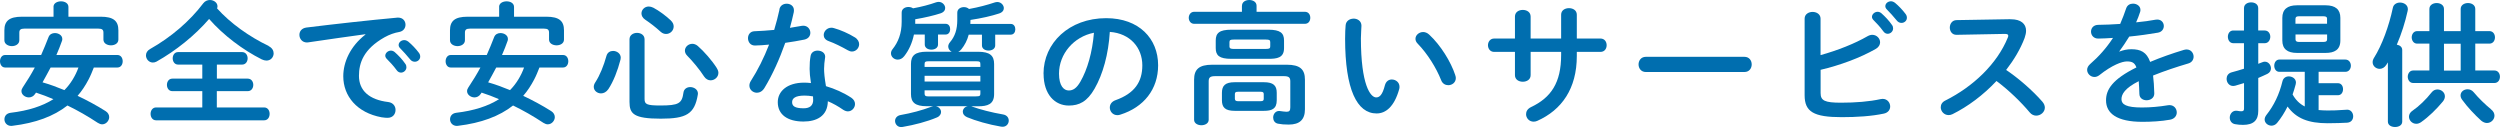
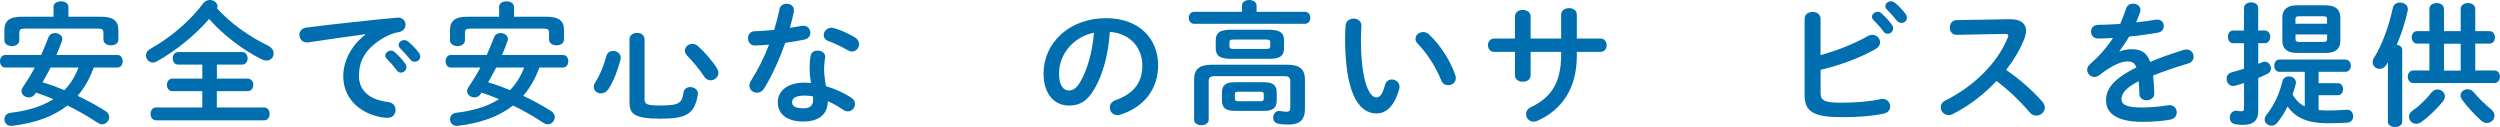
<svg xmlns="http://www.w3.org/2000/svg" id="_レイヤー_2" viewBox="0 0 411.4 20.9">
  <defs>
    <style>.cls-1{fill:#006eaf;}</style>
  </defs>
  <g id="_レイヤー_1-2">
    <g id="_在宅サポート">
      <path class="cls-1" d="m15.44,11.11c-.27.68-.53,1.34-.87,1.98-.51.97-1.09,1.87-1.8,2.68,1.58.75,3.13,1.58,4.6,2.51.42.26.6.64.6.99,0,.59-.51,1.19-1.16,1.19-.22,0-.47-.09-.71-.24-1.69-1.12-3.33-2.05-5-2.86-2.27,1.78-5.24,2.88-9.04,3.34-.07,0-.13.02-.2.02-.73,0-1.13-.55-1.13-1.08s.33-.99,1.02-1.08c2.93-.35,5.24-1.1,7.04-2.24-.93-.4-1.91-.77-2.87-1.08l-.13.2c-.27.42-.67.59-1.04.59-.62,0-1.22-.46-1.22-1.03,0-.2.07-.4.2-.59.73-1.1,1.4-2.18,2-3.3H.84c-.56,0-.84-.53-.84-1.03s.29-1.03.84-1.03h5.93c.42-.95.82-1.91,1.22-2.95.18-.46.6-.66,1.04-.66.6,0,1.22.37,1.22.95,0,.11,0,.2-.04.31-.29.81-.6,1.61-.93,2.35h10.04c.58,0,.87.51.87,1.03s-.29,1.03-.87,1.03h-3.89ZM8.8,1.14c0-.62.62-.92,1.24-.92s1.22.31,1.22.92v1.61h5.33c2.09,0,2.89.7,2.89,2.24v1.52c0,.64-.62.95-1.22.95s-1.24-.31-1.24-.95v-1.14c0-.46-.2-.66-.82-.66H4c-.62,0-.82.2-.82.66v1.25c0,.64-.62.97-1.22.97s-1.24-.33-1.24-.97v-1.63c0-1.54.8-2.24,2.89-2.24h5.2v-1.61Zm-.47,9.97c-.44.81-.87,1.63-1.33,2.44,1.22.35,2.42.79,3.6,1.28,1.02-1.03,1.82-2.35,2.31-3.72h-4.58Z" />
      <path class="cls-1" d="m44.21,7.59c.58.29.82.75.82,1.19,0,.62-.47,1.19-1.18,1.19-.24,0-.51-.07-.78-.2-3.07-1.54-6.31-3.96-8.66-6.65-2.35,2.73-5.49,5.24-8.66,7.02-.2.11-.4.15-.6.15-.64,0-1.13-.57-1.13-1.17,0-.4.2-.79.69-1.06,3.38-1.91,6.49-4.53,8.75-7.53.29-.37.69-.53,1.09-.53.62,0,1.24.44,1.24,1.03,0,.11-.02.22-.07.35,2.18,2.44,5.35,4.69,8.49,6.18Zm-8.53,5.35h5.09c.6,0,.91.51.91,1.03s-.31,1.03-.91,1.03h-5.09v2.68h7.78c.62,0,.91.53.91,1.06s-.29,1.06-.91,1.06h-17.77c-.6,0-.91-.53-.91-1.06s.31-1.06.91-1.06h7.6v-2.68h-4.93c-.6,0-.89-.53-.89-1.03s.29-1.03.89-1.03h4.93v-2.31h-3.98c-.6,0-.89-.53-.89-1.03s.29-1.03.89-1.03h10.53c.6,0,.91.51.91,1.03s-.31,1.03-.91,1.03h-4.15v2.31Z" />
      <path class="cls-1" d="m60.13,5.63c-2.67.35-6.2.88-9.4,1.34-.09.02-.16.02-.22.02-.8,0-1.24-.64-1.24-1.25,0-.57.36-1.1,1.16-1.21,4.62-.57,10.35-1.21,14.97-1.63h.13c.78,0,1.2.57,1.2,1.17,0,.53-.33,1.06-1.02,1.19-.78.13-1.62.42-2.44.88-3.47,1.96-4.2,4.25-4.2,6.34,0,2.44,1.71,3.94,4.82,4.31.82.11,1.2.7,1.2,1.3,0,.66-.42,1.3-1.31,1.3-.16,0-.62-.02-1-.09-4.04-.75-6.29-3.48-6.29-6.75,0-2.31,1.13-4.91,3.64-6.86v-.04Zm3.27,3.54c0-.44.44-.84.93-.84.2,0,.42.07.62.24.6.53,1.27,1.23,1.73,1.91.16.2.2.4.2.59,0,.48-.42.88-.89.88-.27,0-.53-.13-.73-.42-.53-.73-1.13-1.36-1.64-1.87-.16-.18-.22-.35-.22-.51Zm2.2-1.76c0-.44.42-.81.93-.81.22,0,.44.09.67.26.58.48,1.24,1.17,1.71,1.8.18.22.24.44.24.66,0,.48-.42.84-.89.84-.27,0-.56-.11-.78-.4-.51-.64-1.13-1.3-1.64-1.83-.18-.18-.24-.35-.24-.53Z" />
      <path class="cls-1" d="m88.77,11.11c-.27.68-.53,1.34-.87,1.98-.51.97-1.09,1.87-1.8,2.68,1.58.75,3.13,1.58,4.6,2.51.42.26.6.64.6.99,0,.59-.51,1.19-1.16,1.19-.22,0-.47-.09-.71-.24-1.69-1.12-3.33-2.05-5-2.86-2.27,1.78-5.24,2.88-9.04,3.34-.07,0-.13.02-.2.02-.73,0-1.13-.55-1.13-1.08s.33-.99,1.02-1.08c2.93-.35,5.24-1.1,7.04-2.24-.93-.4-1.91-.77-2.87-1.08l-.13.2c-.27.42-.67.59-1.04.59-.62,0-1.22-.46-1.22-1.03,0-.2.07-.4.2-.59.73-1.1,1.4-2.18,2-3.3h-4.89c-.56,0-.84-.53-.84-1.03s.29-1.03.84-1.03h5.93c.42-.95.82-1.91,1.22-2.95.18-.46.6-.66,1.04-.66.6,0,1.22.37,1.22.95,0,.11,0,.2-.04.31-.29.81-.6,1.61-.93,2.35h10.04c.58,0,.87.51.87,1.03s-.29,1.03-.87,1.03h-3.89Zm-6.64-9.97c0-.62.62-.92,1.24-.92s1.22.31,1.22.92v1.61h5.33c2.09,0,2.89.7,2.89,2.24v1.52c0,.64-.62.95-1.22.95s-1.24-.31-1.24-.95v-1.14c0-.46-.2-.66-.82-.66h-12.2c-.62,0-.82.2-.82.66v1.25c0,.64-.62.97-1.22.97s-1.24-.33-1.24-.97v-1.63c0-1.54.8-2.24,2.89-2.24h5.2v-1.61Zm-.47,9.97c-.44.81-.87,1.63-1.33,2.44,1.22.35,2.42.79,3.6,1.28,1.02-1.03,1.82-2.35,2.31-3.72h-4.58Z" />
-       <path class="cls-1" d="m100.88,8.38c.62,0,1.27.42,1.27,1.12,0,.09-.02.2-.04.31-.47,1.83-1.18,3.63-2,4.86-.33.48-.78.7-1.2.7-.62,0-1.2-.44-1.2-1.08,0-.24.09-.51.27-.77.73-1.12,1.38-2.73,1.82-4.33.16-.57.62-.81,1.09-.81Zm2.71-1.91c0-.7.62-1.06,1.24-1.06s1.24.35,1.24,1.06v9.81c0,.86.31,1.08,2.58,1.08,3.04,0,3.58-.33,3.82-2.13.09-.62.6-.9,1.11-.9.62,0,1.27.4,1.27,1.06,0,.07,0,.13-.02.2-.53,3.19-1.91,3.94-6.09,3.94-4.47,0-5.15-.81-5.15-2.75V6.47Zm6.78-3.12c.36.33.49.68.49,1.01,0,.68-.58,1.23-1.24,1.23-.29,0-.6-.09-.89-.35-.84-.77-1.73-1.45-2.55-2-.44-.29-.62-.68-.62-1.03,0-.59.51-1.14,1.2-1.14.24,0,.49.07.76.2.96.51,2.02,1.3,2.87,2.09Zm7.58,7.85c.18.29.27.55.27.79,0,.7-.62,1.23-1.29,1.23-.38,0-.78-.2-1.07-.64-.71-1.12-1.93-2.57-2.75-3.39-.29-.29-.4-.57-.4-.86,0-.62.58-1.12,1.22-1.12.29,0,.6.11.89.35,1.04.9,2.35,2.4,3.13,3.63Z" />
+       <path class="cls-1" d="m100.88,8.38c.62,0,1.27.42,1.27,1.12,0,.09-.02.2-.04.31-.47,1.83-1.18,3.63-2,4.86-.33.48-.78.7-1.2.7-.62,0-1.2-.44-1.2-1.08,0-.24.09-.51.27-.77.73-1.12,1.38-2.73,1.82-4.33.16-.57.62-.81,1.09-.81Zm2.71-1.91c0-.7.62-1.06,1.24-1.06s1.24.35,1.24,1.06v9.81c0,.86.31,1.08,2.58,1.08,3.04,0,3.58-.33,3.82-2.13.09-.62.6-.9,1.11-.9.62,0,1.27.4,1.27,1.06,0,.07,0,.13-.02.2-.53,3.19-1.91,3.94-6.09,3.94-4.47,0-5.15-.81-5.15-2.75V6.47Zm6.78-3.12Zm7.58,7.85c.18.29.27.55.27.79,0,.7-.62,1.23-1.29,1.23-.38,0-.78-.2-1.07-.64-.71-1.12-1.93-2.57-2.75-3.39-.29-.29-.4-.57-.4-.86,0-.62.58-1.12,1.22-1.12.29,0,.6.11.89.35,1.04.9,2.35,2.4,3.13,3.63Z" />
      <path class="cls-1" d="m128.25,1.56c.13-.66.67-.95,1.2-.95.62,0,1.2.37,1.2,1.08,0,.09,0,.2-.02.29-.18.84-.4,1.72-.64,2.6.67-.11,1.33-.22,1.96-.33.09-.02.18-.02.24-.02.71,0,1.16.57,1.16,1.17,0,.48-.29.97-1,1.12-.96.2-2.04.37-3.13.53-.93,2.66-2.13,5.3-3.42,7.42-.33.55-.8.79-1.24.79-.67,0-1.24-.51-1.24-1.17,0-.24.07-.51.24-.77,1.13-1.76,2.16-3.81,3-5.98-.82.09-1.62.13-2.31.15-.76.02-1.16-.59-1.16-1.21,0-.57.36-1.12,1.07-1.14,1-.04,2.11-.11,3.24-.22.33-1.12.64-2.24.87-3.34Zm3.98,18.44c-2.64,0-4.24-1.14-4.24-3.19,0-1.76,1.51-3.21,4.35-3.21.36,0,.71.02,1.11.07-.16-1.01-.22-1.76-.22-2.33,0-.95.04-1.43.16-2.13.11-.62.62-.88,1.16-.88.62,0,1.24.35,1.24,1.01,0,.07-.02.11-.02.18-.09.64-.16,1.19-.16,1.8s.07,1.47.31,2.86c1.42.42,2.89,1.06,4.18,1.91.42.29.6.66.6,1.03,0,.62-.51,1.21-1.18,1.21-.22,0-.49-.09-.76-.26-.82-.57-1.69-1.06-2.53-1.41-.04,2.46-1.87,3.34-4,3.34Zm1.58-3.59c0-.2,0-.37-.02-.55-.49-.09-.96-.13-1.4-.13-1.56,0-2.04.48-2.04,1.08,0,.64.44,1.01,1.89,1.01,1.02,0,1.58-.44,1.58-1.41Zm6.84-10.28c.51.31.73.75.73,1.14,0,.64-.53,1.21-1.18,1.21-.22,0-.44-.07-.67-.2-1.04-.59-2.2-1.17-3.18-1.52-.56-.2-.8-.59-.8-.99,0-.59.51-1.21,1.27-1.21.13,0,.27.02.42.07,1.07.29,2.44.9,3.4,1.5Z" />
-       <path class="cls-1" d="m148.38,2.07c0-.62.56-.92,1.11-.92.27,0,.56.07.76.22,1.42-.26,2.67-.59,3.8-.99.13-.04.29-.07.42-.07.6,0,1.07.51,1.07,1.01,0,.35-.22.7-.78.88-1.07.35-2.55.7-4.15.97v.75h5.02c.49,0,.73.44.73.88s-.24.88-.73.88h-1.27v1.65c0,.55-.53.84-1.09.84s-1.09-.29-1.09-.84v-1.65h-1.78c-.29,1.39-.84,2.6-1.6,3.56-.31.4-.69.57-1.07.57-.6,0-1.11-.46-1.11-1.03,0-.22.07-.46.27-.7.91-1.14,1.49-2.57,1.49-4.49v-1.52Zm11.35,15.4c.11.02.2.04.29.09,1.22.44,3.13.95,5.07,1.28.62.11.91.55.91,1.01,0,.51-.38,1.01-1,1.01-.09,0-.18,0-.27-.02-2.07-.35-4.2-.97-5.6-1.56-.49-.22-.69-.55-.69-.9,0-.42.31-.81.8-.9h-5.22c.51.11.84.53.84.95,0,.33-.2.7-.69.9-1.6.68-3.69,1.23-5.64,1.56-.09.02-.18.02-.24.02-.62,0-1-.51-1-1.01,0-.42.29-.86.91-.97,1.76-.31,3.55-.79,5-1.34.11-.04.24-.09.38-.11h-1.07c-1.93,0-2.6-.64-2.6-2v-4.97c0-1.36.67-2,2.6-2h4.09c-.33-.18-.56-.48-.56-.86,0-.22.09-.46.29-.7.82-.97,1.2-2.09,1.2-3.67v-1.19c0-.62.56-.92,1.09-.92.33,0,.64.11.84.31,1.6-.29,2.98-.66,4.24-1.08.13-.04.29-.07.42-.07.6,0,1.07.51,1.07,1.01,0,.35-.22.7-.78.88-1.2.4-2.89.79-4.71,1.06,0,.24,0,.44-.02.66h6.67c.49,0,.73.44.73.88s-.24.88-.73.88h-2.58v1.78c0,.55-.53.84-1.09.84s-1.09-.29-1.09-.84v-1.78h-2.18c-.24.95-.67,1.74-1.2,2.4-.16.2-.33.33-.51.42h3.27c1.93,0,2.62.64,2.62,2v4.97c0,1.69-1.11,2-2.62,2h-1.24Zm1.6-6.91c0-.4-.09-.48-.78-.48h-7.6c-.69,0-.8.09-.8.48v.46h9.18v-.46Zm-9.18,2.86h9.18v-.95h-9.18v.95Zm8.4,2.44c.69,0,.78-.09.78-.48v-.51h-9.18v.51c0,.46.27.48.62.48h7.78Z" />
      <path class="cls-1" d="m171.72,12.12c0-5.02,4.2-9.13,10.31-9.13,5.42,0,8.55,3.37,8.55,7.75,0,3.98-2.38,6.91-6.2,8.12-.18.07-.36.09-.51.09-.76,0-1.24-.62-1.24-1.25,0-.48.27-.97.93-1.21,3.15-1.12,4.42-3.01,4.42-5.74,0-2.88-1.98-5.26-5.35-5.5-.22,3.65-1.13,6.95-2.51,9.35-1.22,2.13-2.53,2.77-4.24,2.77-2.27,0-4.15-1.8-4.15-5.24Zm2.55,0c0,2.02.8,2.77,1.6,2.77.69,0,1.29-.35,1.93-1.47,1.13-1.96,1.96-4.8,2.22-8.03-3.31.64-5.75,3.48-5.75,6.73Z" />
      <path class="cls-1" d="m204.38.95c0-.64.6-.95,1.2-.95s1.2.31,1.2.95v.99h7.95c.6,0,.89.48.89.99s-.29.99-.89.99h-18.22c-.58,0-.89-.51-.89-.99s.31-.99.89-.99h7.86v-.99Zm7.38,9.7c2.18,0,2.98.77,2.98,2.46v4.88c0,1.67-.84,2.51-2.67,2.51-.73,0-1.22-.04-1.78-.15-.53-.11-.78-.55-.78-1.01,0-.53.36-1.08.98-1.08.07,0,.13,0,.2.02.31.04.76.11,1.02.11.47,0,.62-.18.62-.73v-4.29c0-.62-.24-.84-1.07-.84h-11.29c-.82,0-1.07.22-1.07.84v6.34c0,.59-.6.9-1.2.9s-1.2-.31-1.2-.9v-6.6c0-1.69.8-2.46,2.98-2.46h12.26Zm-9.15-.97c-1.96,0-2.55-.55-2.55-1.76v-1.25c0-1.23.6-1.78,2.55-1.78h6.11c1.98,0,2.58.55,2.58,1.78v1.25c0,1.63-1.2,1.76-2.58,1.76h-6.11Zm.58,8.56c-1.56,0-2.11-.55-2.11-1.74v-1.23c0-1.19.56-1.74,2.11-1.74h4.8c1.56,0,2.11.55,2.11,1.74v1.23c0,1.43-.82,1.74-2.11,1.74h-4.8Zm5.13-10.19c.58,0,.71-.09.71-.44v-.66c0-.35-.13-.44-.71-.44h-5.29c-.58,0-.71.09-.71.44v.7c0,.4.4.4.71.4h5.29Zm-.87,8.6c.4,0,.51-.11.51-.4v-.75c0-.29-.11-.4-.51-.4h-3.73c-.4,0-.51.11-.51.4v.75c0,.33.22.4.51.4h3.73Z" />
      <path class="cls-1" d="m222.73,3.06c.67,0,1.31.4,1.31,1.17,0,.31-.09,1.39-.09,2.07,0,7.7,1.58,9.73,2.51,9.73.53,0,1.02-.35,1.44-2,.18-.66.64-.95,1.13-.95.64,0,1.27.46,1.27,1.19,0,.13,0,.24-.04.37-.82,2.95-2.24,4.03-3.73,4.03-3.22,0-5.18-3.94-5.18-12.3,0-1.01.04-1.67.09-2.24.07-.7.69-1.06,1.29-1.06Zm16.75,9.33c.07.18.09.33.09.46,0,.73-.62,1.17-1.24,1.17-.47,0-.96-.24-1.18-.84-.8-2.02-2.24-4.33-3.84-5.98-.27-.26-.38-.55-.38-.81,0-.62.6-1.12,1.27-1.12.31,0,.67.13.98.42,1.87,1.72,3.58,4.47,4.31,6.71Z" />
      <path class="cls-1" d="m251.88,12.37c0,.73-.64,1.08-1.29,1.08s-1.29-.35-1.29-1.08v-3.83h-3.42c-.67,0-1.02-.55-1.02-1.1s.36-1.1,1.02-1.1h3.42v-3.61c0-.75.64-1.1,1.29-1.1s1.29.35,1.29,1.1v3.61h5.02v-3.92c0-.73.64-1.08,1.29-1.08s1.29.35,1.29,1.08v3.92h3.89c.69,0,1.02.55,1.02,1.1s-.33,1.1-1.02,1.1h-3.89v.68c0,5.35-2.47,8.87-6.51,10.67-.2.09-.4.13-.6.13-.73,0-1.24-.59-1.24-1.23,0-.44.22-.88.82-1.17,3.29-1.56,4.95-4,4.95-8.58v-.51h-5.02v3.83Z" />
-       <path class="cls-1" d="m287.06,9.35c.8,0,1.2.62,1.2,1.25s-.4,1.25-1.2,1.25h-16.22c-.8,0-1.2-.64-1.2-1.25s.4-1.25,1.2-1.25h16.22Z" />
      <path class="cls-1" d="m299.59,9.07c2.78-.77,5.62-1.89,7.75-3.12.27-.15.53-.22.76-.22.73,0,1.29.59,1.29,1.23,0,.4-.22.81-.73,1.1-2.58,1.47-5.87,2.68-9.06,3.43v3.83c0,1.25.69,1.58,3.35,1.58,2.38,0,4.67-.18,6.53-.59.11-.02.22-.04.33-.04.78,0,1.24.64,1.24,1.25,0,.51-.31,1.01-1.02,1.17-2.04.44-4.53.59-6.95.59-4.62,0-6.11-.88-6.11-3.61V3.06c0-.73.67-1.1,1.31-1.1s1.31.37,1.31,1.1v6.01Zm8.46-6.29c0-.44.44-.84.93-.84.2,0,.42.07.62.24.6.53,1.27,1.23,1.73,1.91.16.2.2.4.2.59,0,.48-.42.88-.89.88-.27,0-.53-.13-.73-.42-.53-.73-1.13-1.36-1.64-1.87-.16-.18-.22-.35-.22-.51Zm2.2-1.76c0-.44.42-.81.93-.81.22,0,.44.09.67.26.58.48,1.24,1.17,1.71,1.8.18.22.24.44.24.66,0,.48-.42.84-.89.84-.27,0-.56-.11-.78-.4-.51-.64-1.13-1.3-1.64-1.83-.18-.18-.24-.35-.24-.53Z" />
      <path class="cls-1" d="m330.79,3.17h.13c1.64,0,2.49.75,2.49,1.89,0,.35-.09.75-.24,1.19-.69,1.83-1.76,3.61-3.04,5.26,2.07,1.39,4.38,3.41,5.95,5.21.29.33.42.68.42.99,0,.73-.69,1.32-1.42,1.32-.36,0-.76-.15-1.07-.53-1.38-1.65-3.42-3.65-5.47-5.17-2.16,2.31-4.73,4.22-7.24,5.46-.22.11-.44.15-.64.15-.76,0-1.29-.64-1.29-1.28,0-.44.22-.86.76-1.12,4.62-2.31,8.51-6.05,10.26-10.32.07-.13.09-.26.09-.35,0-.2-.18-.29-.56-.29l-7.95.15c-.73.02-1.11-.59-1.11-1.19s.38-1.21,1.09-1.23l8.84-.15Z" />
      <path class="cls-1" d="m348.81,8.47c.58-.22,1.22-.37,1.91-.37,1.53,0,2.53.46,3.11,2.09,1.73-.73,3.6-1.39,5.55-1.98.16-.04.31-.07.44-.07.73,0,1.16.59,1.16,1.19,0,.46-.27.95-.89,1.12-1.93.57-3.91,1.23-5.78,1.98.11.81.16,1.78.2,2.93.02.75-.62,1.14-1.27,1.14-.58,0-1.16-.33-1.18-1.01-.02-.84-.07-1.54-.11-2.13-2.31,1.17-2.84,2.16-2.84,2.97,0,.86.8,1.36,3.35,1.36,1.4,0,2.87-.13,4.31-.37.09-.02.18-.02.24-.02.76,0,1.2.59,1.2,1.21,0,.53-.36,1.06-1.11,1.19-1.44.26-3.09.35-4.55.35-4.2,0-5.98-1.39-5.98-3.54,0-1.76,1.04-3.45,5-5.41-.29-.81-.76-.99-1.56-.99s-2.44.59-4.55,2.27c-.27.2-.53.29-.8.29-.64,0-1.2-.55-1.2-1.17,0-.33.16-.66.51-.97,1.4-1.21,2.67-2.64,3.75-4.29-.87.07-1.67.09-2.4.11-.8.02-1.22-.57-1.22-1.14s.4-1.12,1.22-1.12c1.04,0,2.29-.07,3.58-.15.38-.88.71-1.74.98-2.55.18-.55.64-.79,1.13-.79.62,0,1.22.4,1.22,1.01,0,.11,0,.22-.04.33-.2.62-.42,1.19-.67,1.74,1.16-.11,2.27-.26,3.22-.44.09-.02.18-.02.27-.02.69,0,1.07.53,1.07,1.06,0,.48-.31.99-.98,1.1-1.4.24-3.07.48-4.71.64-.56.9-1.11,1.74-1.64,2.44l.04.04Z" />
      <path class="cls-1" d="m372.69,5.02c.6,0,.91.53.91,1.03s-.31,1.06-.91,1.06h-1.07v3.39l.67-.26c.16-.07.29-.09.42-.09.58,0,1,.55,1,1.1,0,.35-.18.7-.58.9-.49.24-1,.46-1.51.68v5.43c0,1.52-.76,2.29-2.51,2.29-.44,0-.91-.04-1.27-.11-.62-.09-.91-.59-.91-1.08,0-.55.38-1.14,1.04-1.14.07,0,.18,0,.24.02.2.04.4.07.6.07.36,0,.47-.11.47-.46v-4.18c-.49.15-.98.31-1.47.44-.11.02-.22.04-.31.04-.69,0-1.09-.59-1.09-1.19,0-.44.24-.9.84-1.06.67-.18,1.33-.37,2.02-.59v-4.2h-1.76c-.58,0-.89-.53-.89-1.06s.31-1.03.89-1.03h1.76V1.34c0-.64.58-.95,1.18-.95s1.16.31,1.16.95v3.67h1.07Zm8.86,13.09c.47.04.96.07,1.47.07.89,0,1.73-.02,2.55-.09.2-.02.56-.04.69-.04.62,0,.98.55.98,1.08s-.31,1.01-.98,1.06c-.78.04-1.96.09-3.22.09-3.18,0-5.18-.79-6.6-2.75-.49.99-1.07,1.91-1.73,2.71-.27.31-.6.44-.91.44-.58,0-1.13-.44-1.13-1.01,0-.24.09-.48.29-.75,1.24-1.56,2.13-3.41,2.64-5.54.13-.55.58-.81,1.04-.81.58,0,1.18.37,1.18,1.01,0,.09-.02.18-.04.29-.16.57-.31,1.14-.51,1.67.47.86,1.13,1.54,2,1.98v-5.7h-4.18c-.56,0-.84-.51-.84-1.01s.29-1.01.84-1.01h10.86c.6,0,.91.51.91,1.01s-.31,1.01-.91,1.01h-4.4v1.87h3.18c.56,0,.84.48.84.99s-.29.99-.84.99h-3.18v2.46Zm-3.55-9.4c-1.6,0-2.42-.66-2.42-2.05v-3.72c0-1.39.82-2.07,2.42-2.07h4.69c1.62,0,2.44.68,2.44,2.07v3.72c0,1.56-1,2.05-2.44,2.05h-4.69Zm4.95-5.57c0-.33-.16-.46-.58-.46h-4.07c-.42,0-.56.13-.56.46v.77h5.2v-.77Zm-.58,3.76c.42,0,.58-.13.58-.44v-.79h-5.2v.79c0,.35.24.44.56.44h4.07Z" />
      <path class="cls-1" d="m392.96,10.25c-.09.13-.18.29-.27.42-.29.46-.71.66-1.09.66-.6,0-1.16-.46-1.16-1.1,0-.22.07-.46.22-.7,1.33-2.11,2.47-5.24,3.11-8.25.11-.57.64-.86,1.18-.86.62,0,1.29.37,1.29,1.1,0,.09-.02.18-.04.29-.4,1.83-1.02,3.78-1.78,5.54.49.09.89.37.89.88v11.79c0,.59-.58.88-1.18.88s-1.18-.29-1.18-.88v-9.77Zm6.82-8.78c0-.64.6-.97,1.2-.97s1.2.33,1.2.97v3.65h2.75V1.47c0-.64.6-.97,1.2-.97s1.2.33,1.2.97v3.65h2.33c.6,0,.91.51.91,1.03s-.31,1.03-.91,1.03h-2.33v4.42h3.15c.6,0,.91.51.91,1.03s-.31,1.03-.91,1.03h-13.37c-.58,0-.89-.53-.89-1.03s.31-1.03.89-1.03h2.67v-4.42h-2.02c-.58,0-.89-.53-.89-1.03s.31-1.03.89-1.03h2.02V1.47Zm1.33,13.25c.62,0,1.22.48,1.22,1.12,0,.26-.09.57-.33.86-1.04,1.25-2.31,2.51-3.6,3.41-.27.18-.53.26-.78.26-.67,0-1.2-.55-1.2-1.17,0-.35.18-.73.62-1.01.98-.66,2.2-1.83,3.11-2.99.27-.35.62-.48.96-.48Zm1.07-7.52v4.42h2.75v-4.42h-2.75Zm7.75,10.8c.4.31.56.68.56,1.03,0,.64-.56,1.21-1.24,1.21-.31,0-.64-.13-.96-.4-1.02-.92-2.27-2.24-3.11-3.41-.2-.26-.27-.51-.27-.73,0-.59.53-1.01,1.16-1.01.36,0,.73.15,1.02.51.76.92,1.89,2.02,2.84,2.79Z" />
    </g>
  </g>
</svg>